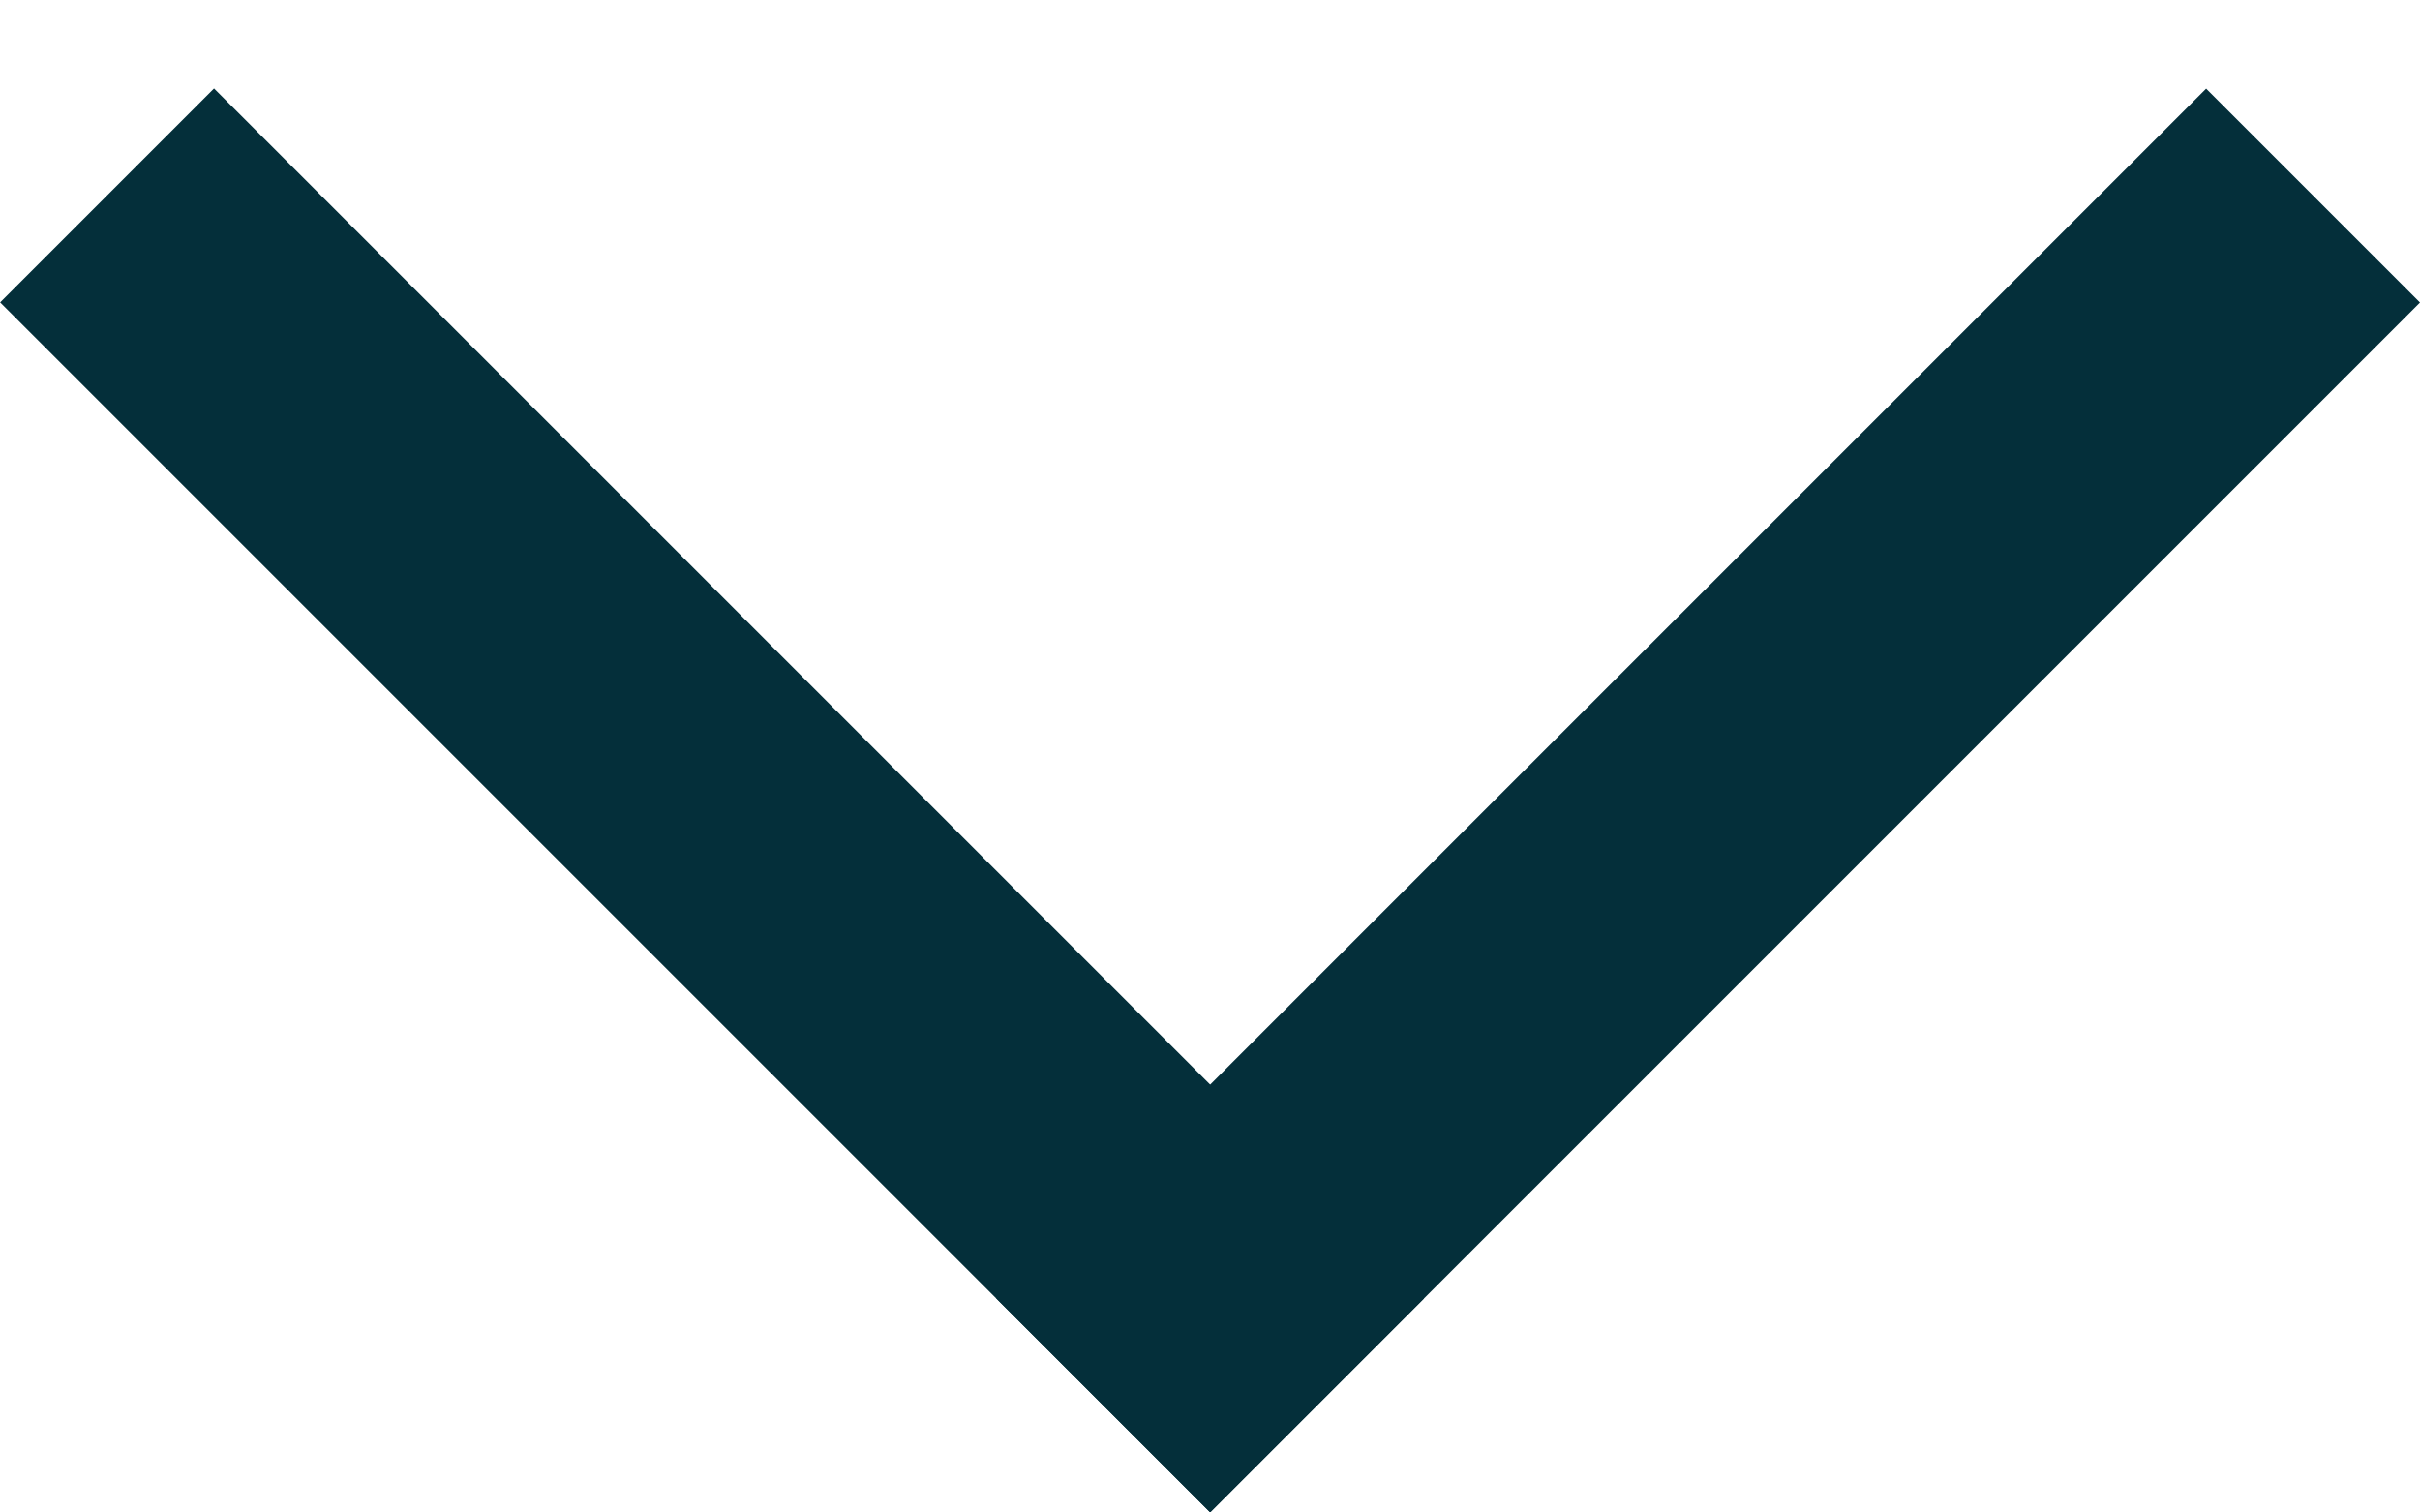
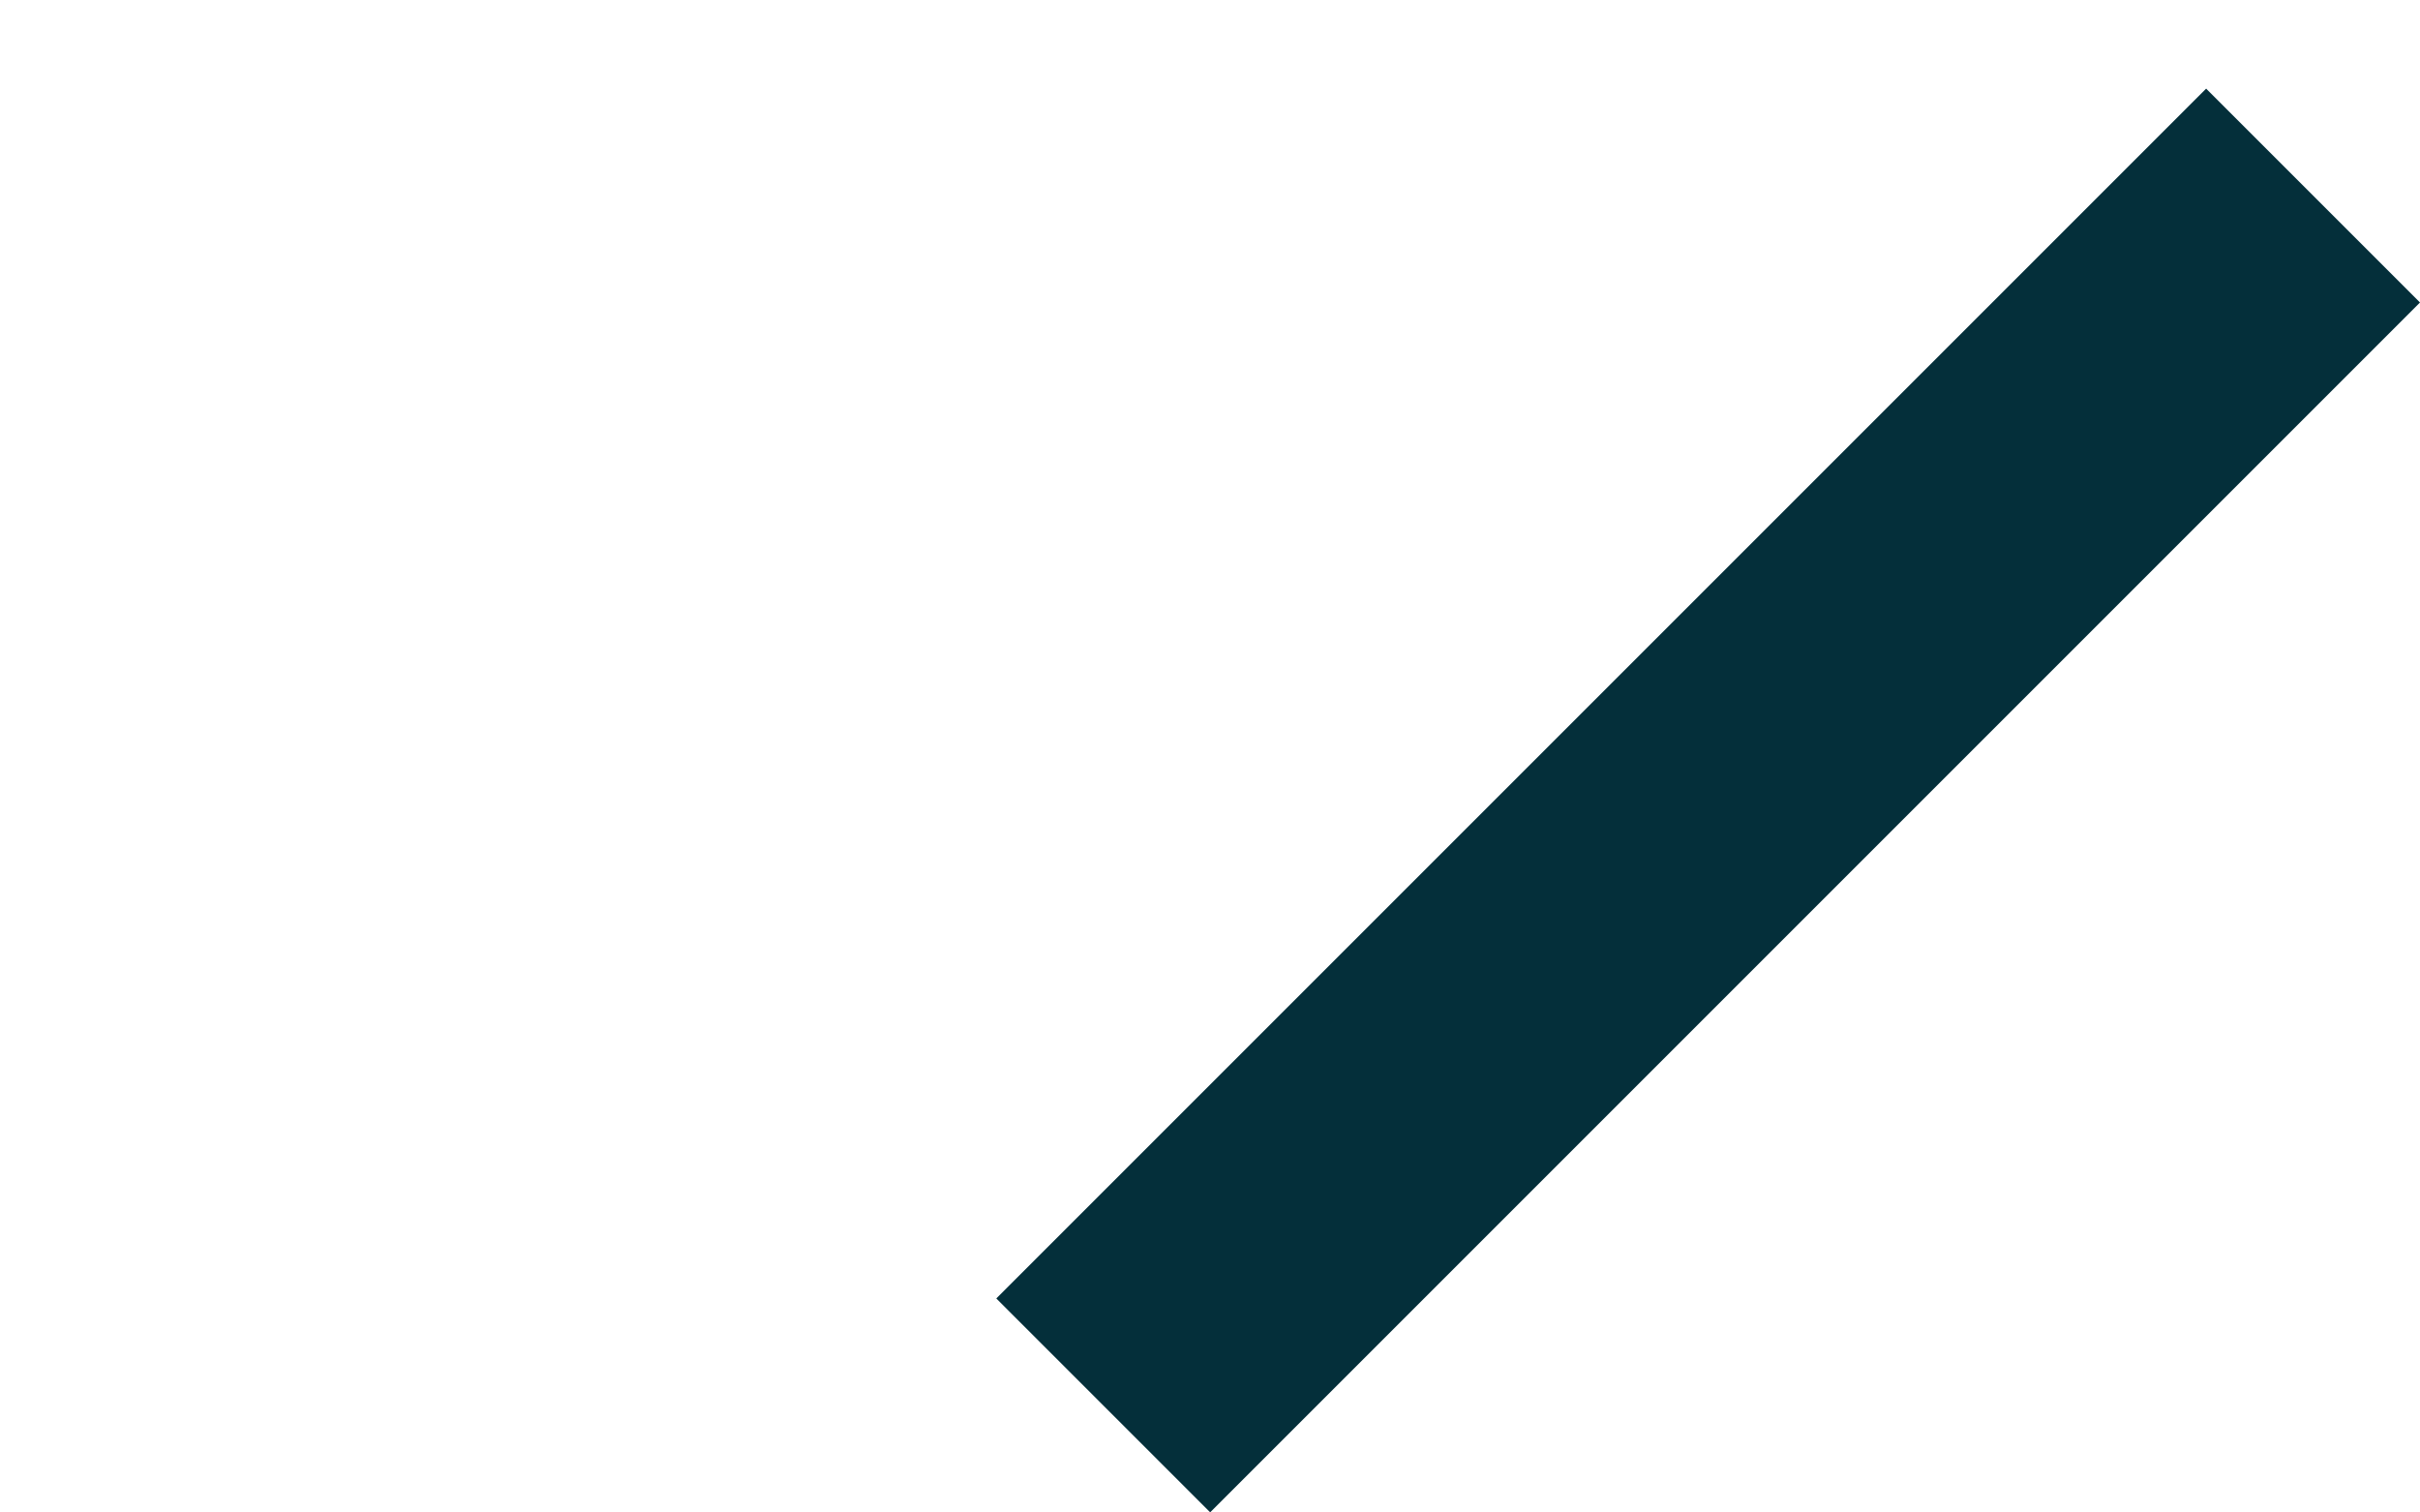
<svg xmlns="http://www.w3.org/2000/svg" width="8" height="5" viewBox="0 0 8 5" fill="none">
-   <line x1="0.354" y1="0.646" x2="4.354" y2="4.646" stroke="#042F3A" />
  <line y1="-0.5" x2="5.657" y2="-0.5" transform="matrix(-0.707 0.707 0.707 0.707 8 1)" stroke="#042F3A" />
</svg>